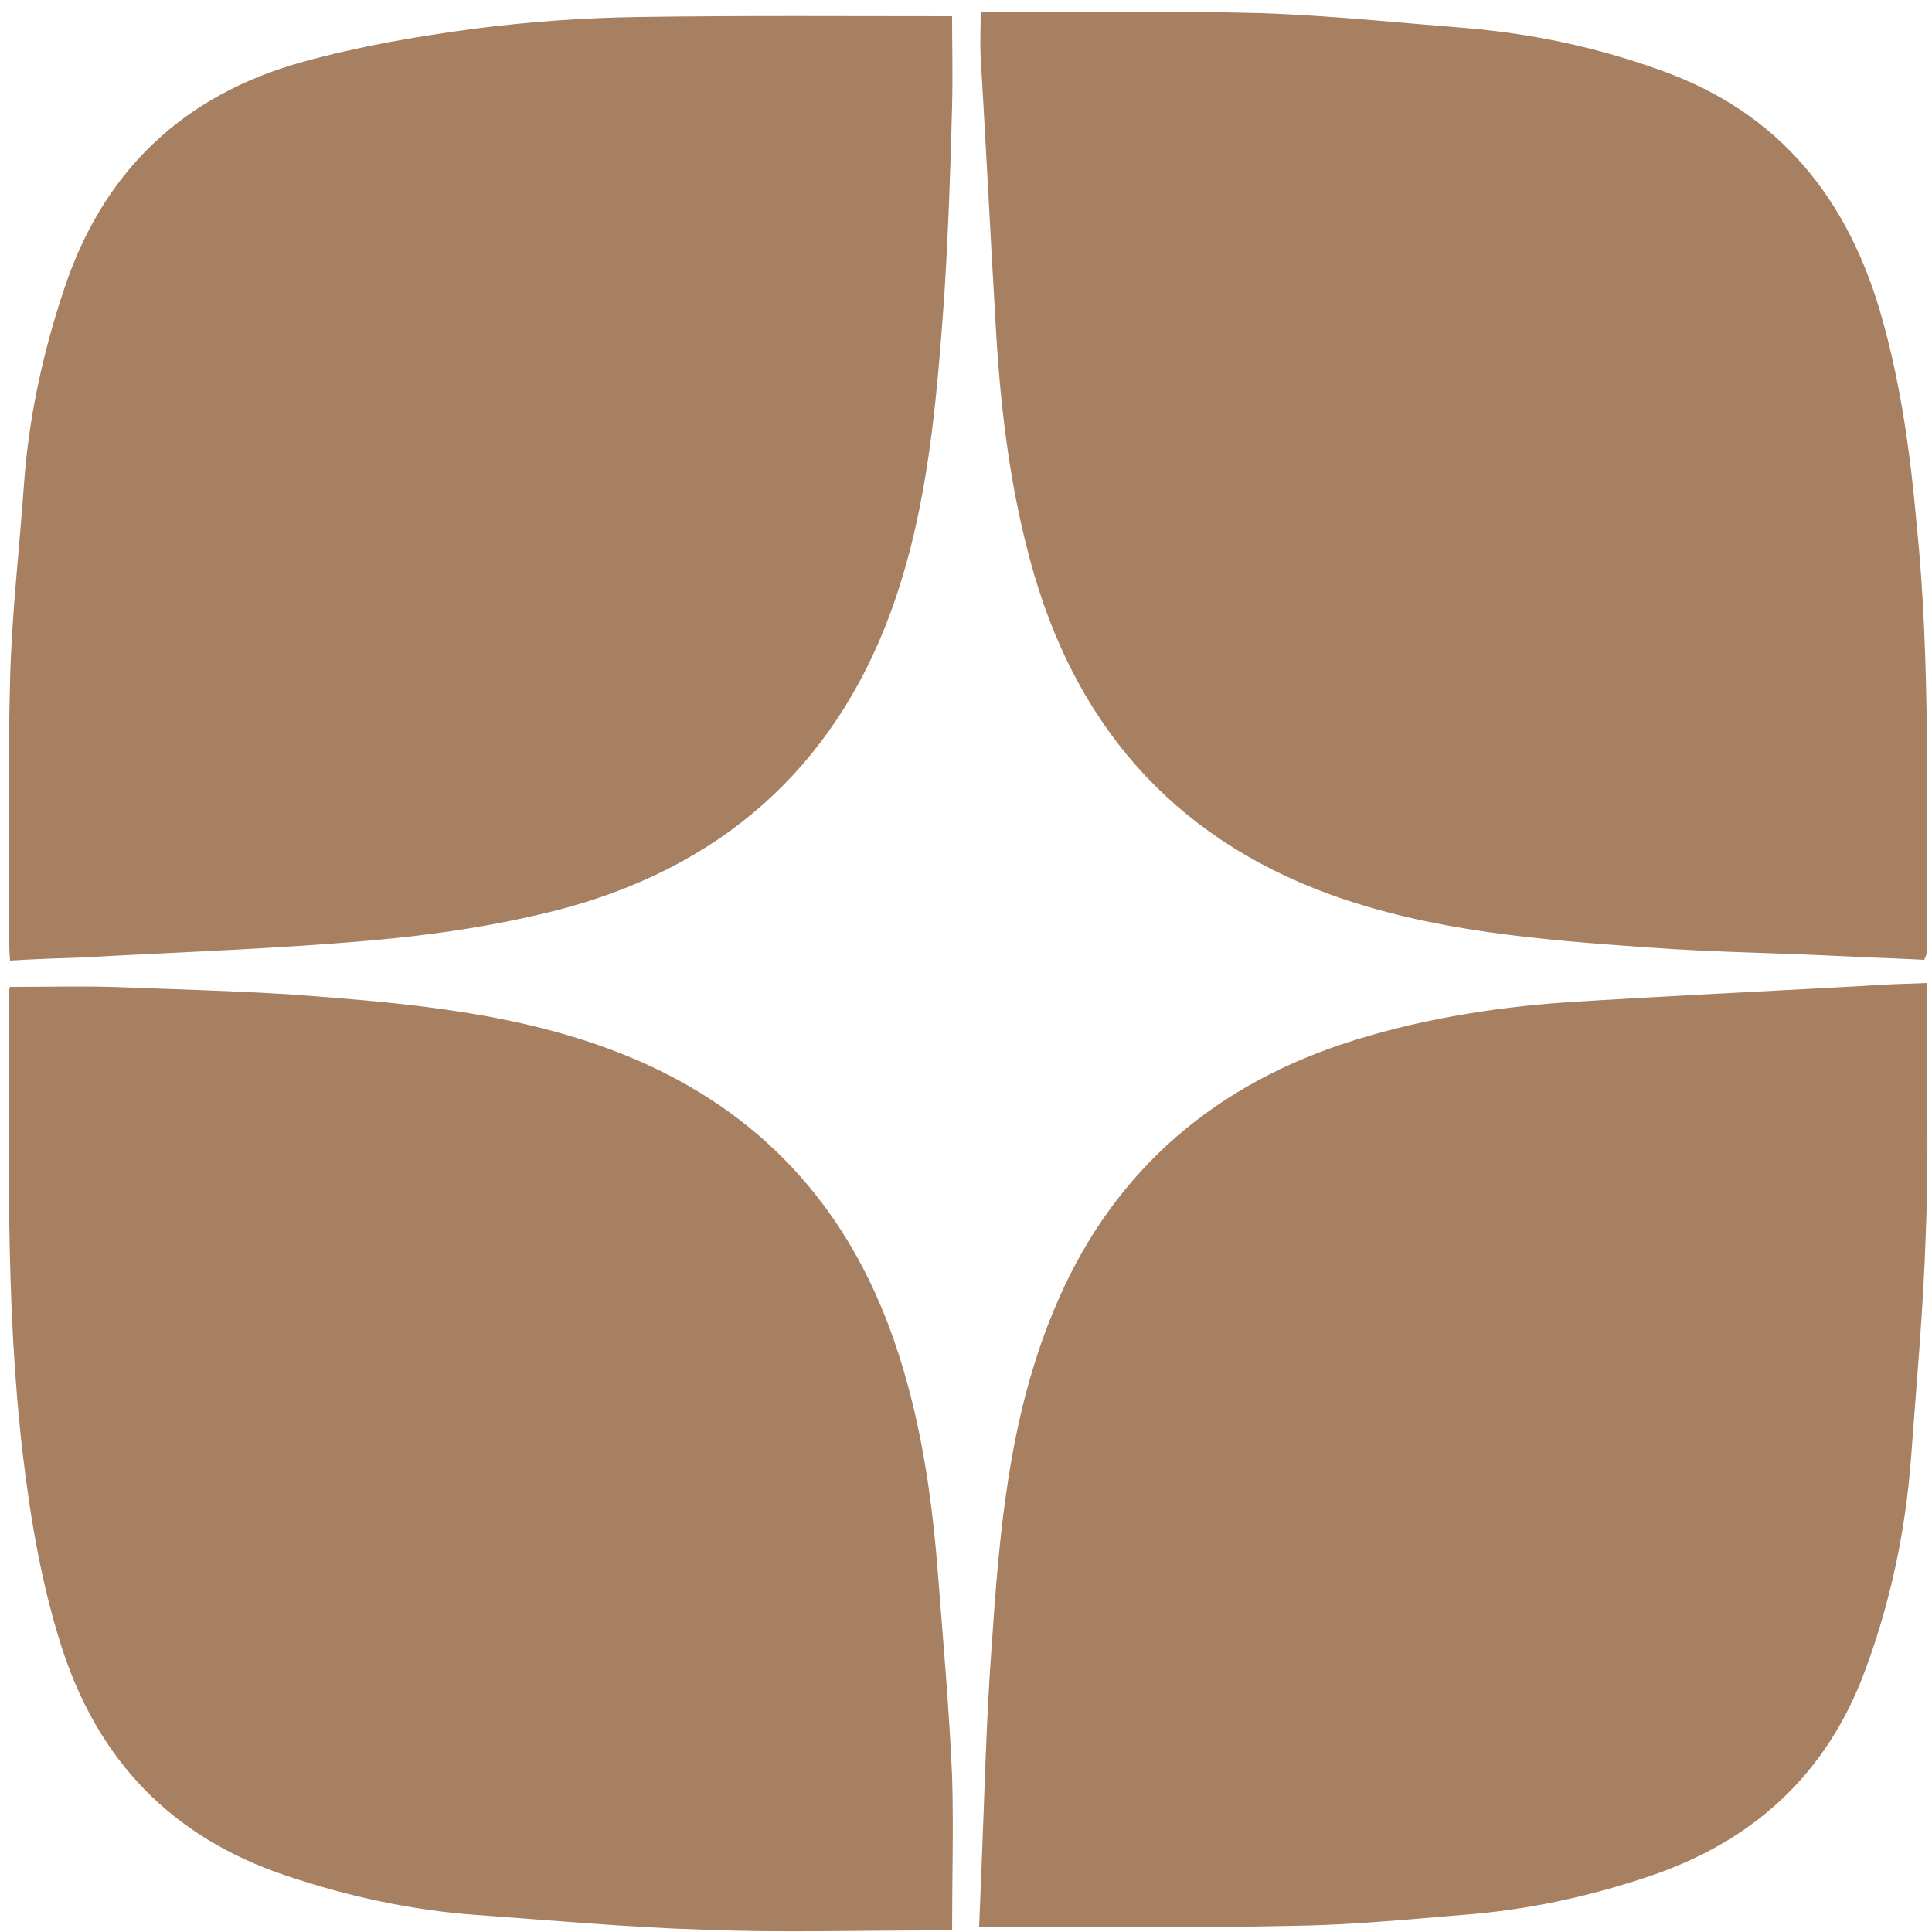
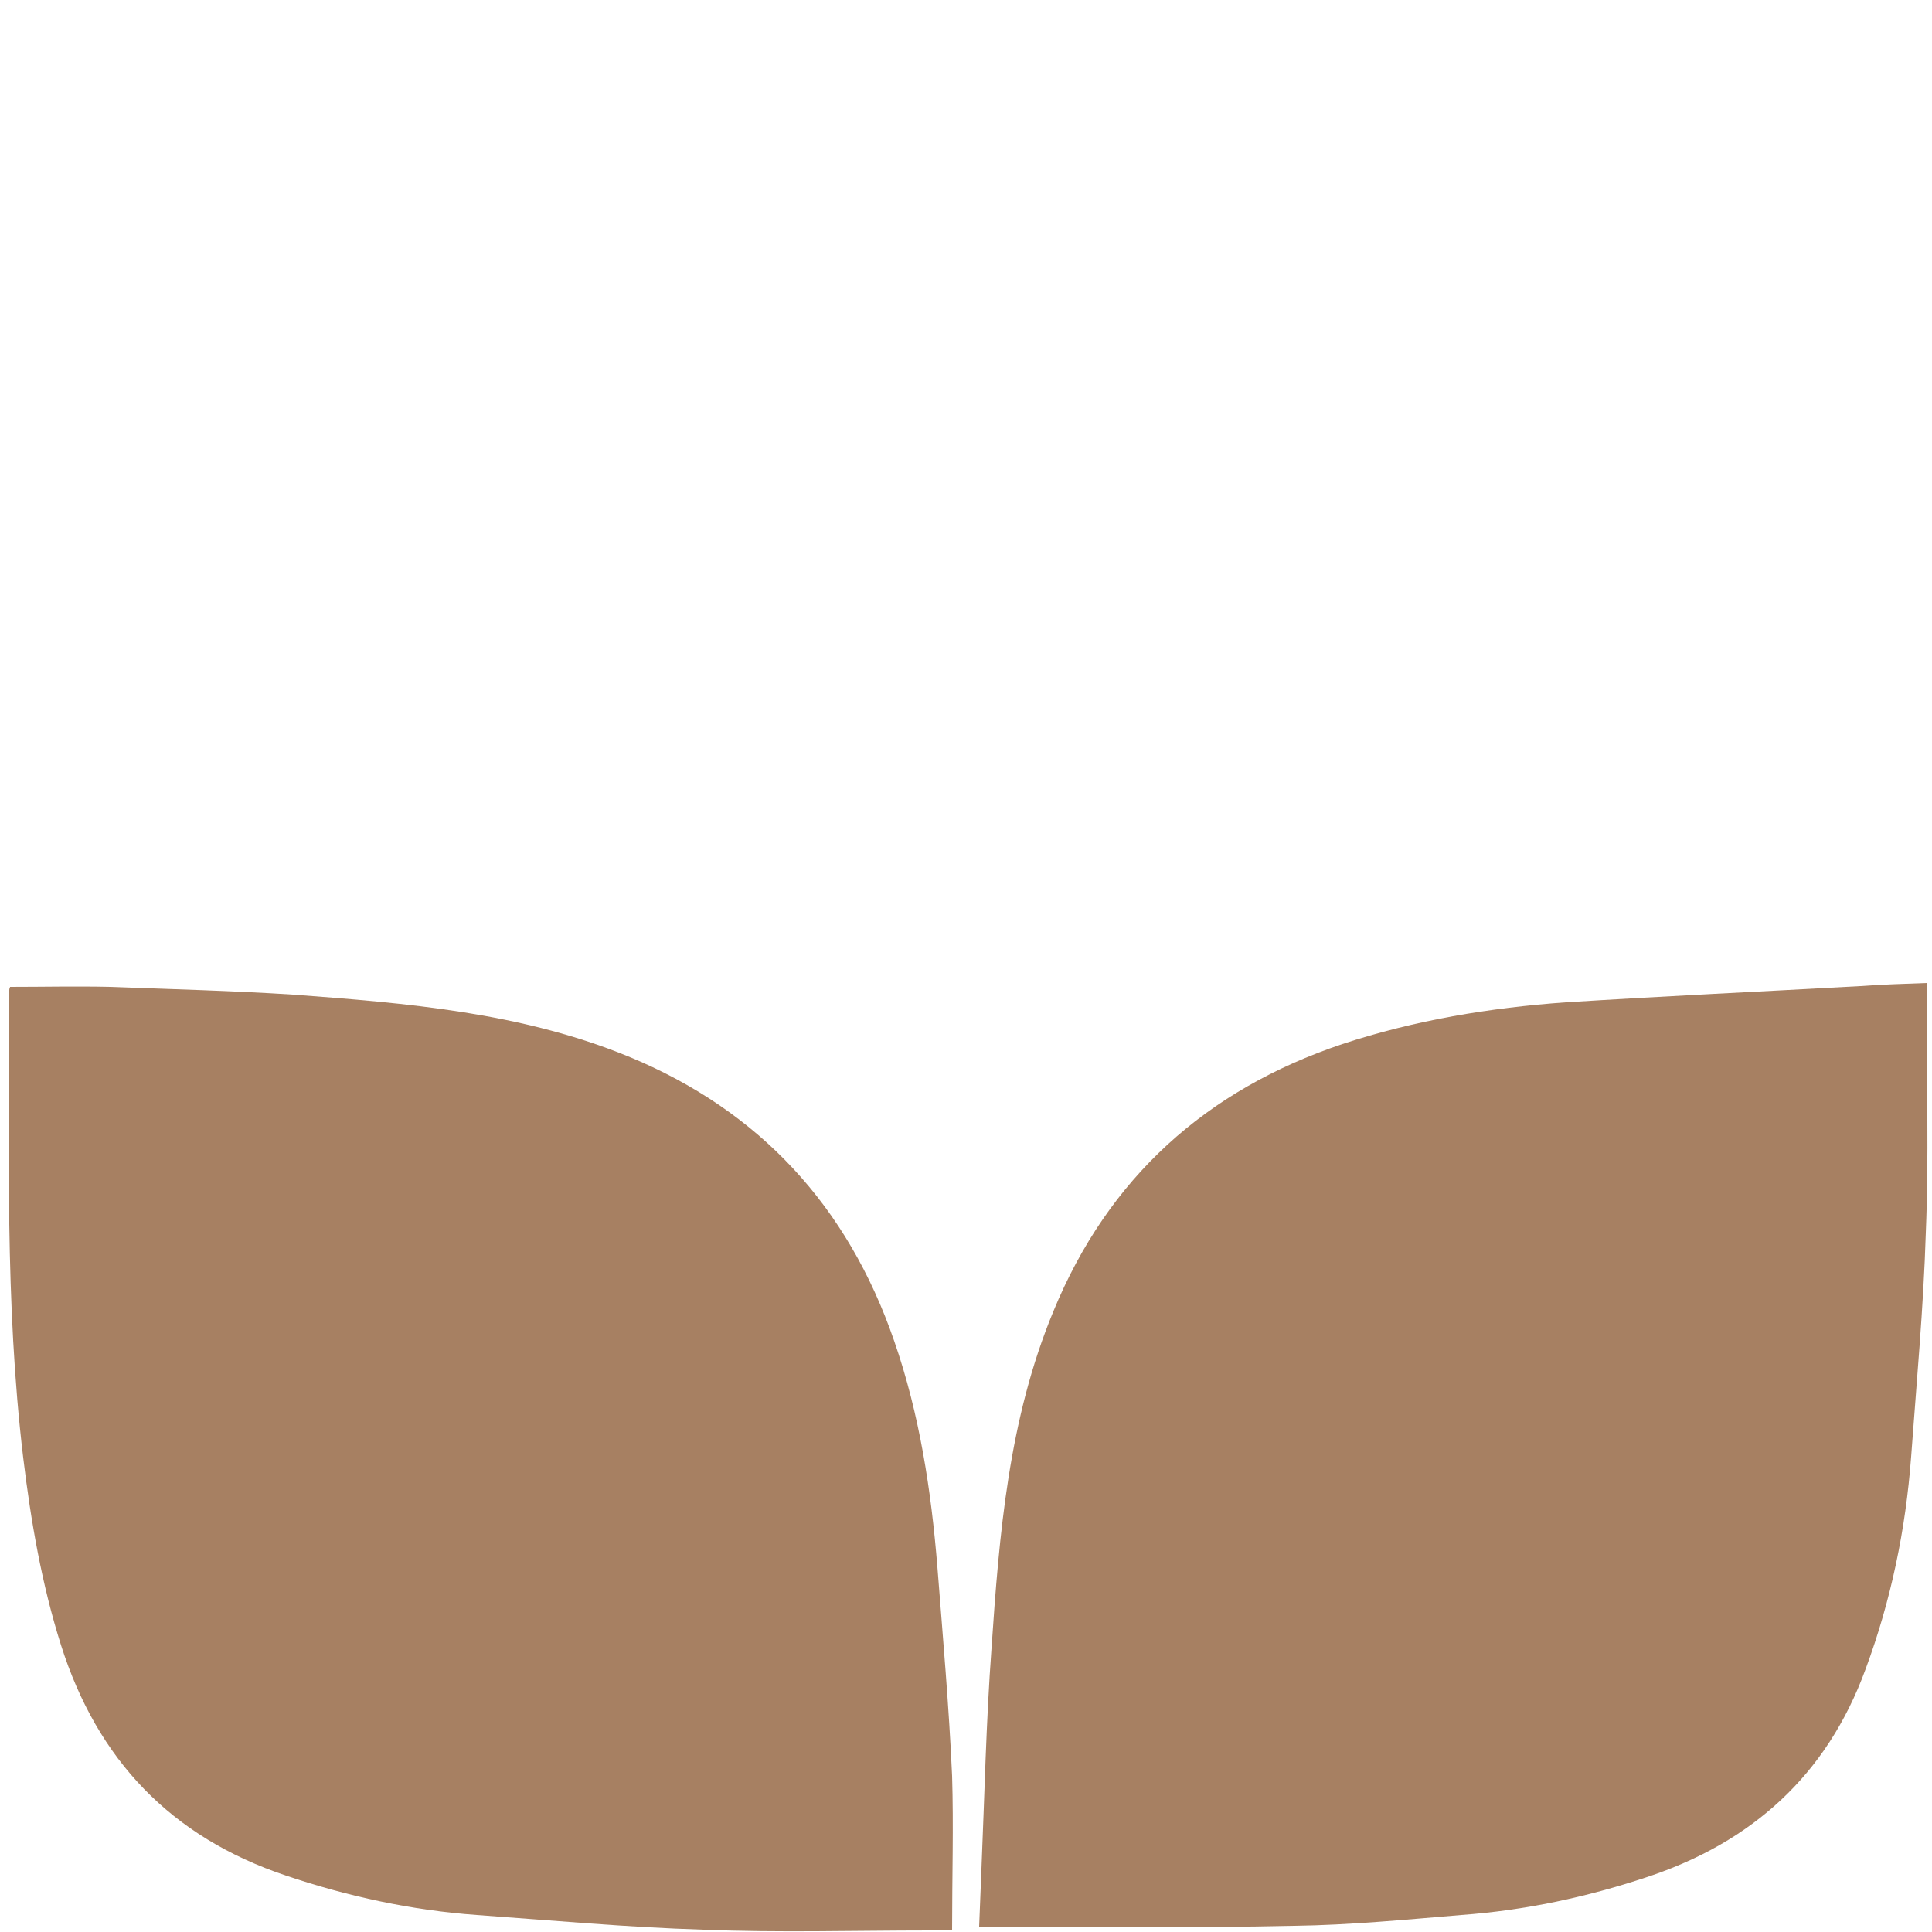
<svg xmlns="http://www.w3.org/2000/svg" id="Слой_1" x="0px" y="0px" viewBox="0 0 25 25" style="enable-background:new 0 0 25 25;" xml:space="preserve">
  <style type="text/css"> .st0{fill:#A78062;} </style>
  <g>
    <g>
-       <path class="st0" d="M0.13,12.43c-0.01-0.11-0.01-0.18-0.01-0.25c0-1.12-0.02-2.25,0.01-3.37c0.02-0.85,0.12-1.69,0.18-2.54 c0.06-0.85,0.24-1.69,0.51-2.5c0.5-1.54,1.54-2.54,3.1-2.97C4.64,0.6,5.4,0.47,6.15,0.37c0.7-0.09,1.41-0.14,2.11-0.15 c1.35-0.02,2.71-0.01,4.06-0.01c0,0.36,0.01,0.76,0,1.16C12.3,2.19,12.27,3,12.22,3.81c-0.1,1.39-0.21,2.78-0.69,4.1 c-0.75,2.05-2.23,3.33-4.33,3.87c-0.79,0.2-1.6,0.32-2.41,0.39c-1.24,0.11-2.49,0.15-3.73,0.22C0.75,12.4,0.44,12.41,0.13,12.43z" />
-       <path class="st0" d="M24.9,12.42c-0.37-0.02-0.75-0.03-1.12-0.05c-0.82-0.04-1.64-0.05-2.46-0.11c-1.4-0.1-2.8-0.21-4.12-0.69 c-2.05-0.75-3.31-2.23-3.87-4.32c-0.26-0.96-0.38-1.94-0.44-2.94c-0.07-1.19-0.13-2.38-0.2-3.57c-0.01-0.18,0-0.37,0-0.58 c0.11,0,0.2,0,0.29,0c1.11,0,2.23-0.02,3.34,0.01c0.87,0.03,1.74,0.12,2.61,0.19c0.88,0.07,1.73,0.25,2.56,0.55 c1.55,0.55,2.44,1.68,2.87,3.23c0.24,0.86,0.36,1.74,0.44,2.63c0.19,1.85,0.12,3.7,0.14,5.55C24.93,12.35,24.92,12.37,24.9,12.42z " />
      <path class="st0" d="M12.32,24.98c-0.09,0-0.19,0-0.29,0c-0.98,0-1.95,0.03-2.93-0.01c-0.98-0.03-1.95-0.12-2.93-0.19 c-0.84-0.06-1.67-0.24-2.47-0.51c-1.49-0.5-2.44-1.5-2.91-2.98c-0.25-0.79-0.39-1.6-0.49-2.43c-0.24-2.01-0.18-4.03-0.18-6.05 c0-0.02,0.01-0.03,0.01-0.04c0.43,0,0.86-0.01,1.3,0c0.79,0.03,1.58,0.05,2.36,0.1c1.47,0.11,2.95,0.23,4.34,0.8 c1.7,0.7,2.84,1.94,3.44,3.68c0.33,0.95,0.48,1.94,0.56,2.93c0.07,0.9,0.15,1.8,0.19,2.7C12.34,23.63,12.32,24.29,12.32,24.98z" />
      <path class="st0" d="M12.67,24.93c0.01-0.24,0.02-0.49,0.03-0.75c0.04-0.95,0.06-1.9,0.13-2.85c0.1-1.48,0.22-2.96,0.8-4.36 c0.71-1.73,1.98-2.87,3.74-3.46c0.94-0.31,1.91-0.47,2.89-0.54c1.27-0.08,2.54-0.14,3.81-0.21c0.28-0.02,0.56-0.03,0.86-0.04 c0,0.12,0,0.21,0,0.3c0,0.98,0.03,1.95-0.01,2.93c-0.03,0.97-0.12,1.94-0.19,2.9c-0.07,0.94-0.26,1.86-0.59,2.75 c-0.5,1.37-1.47,2.24-2.83,2.69c-0.78,0.26-1.58,0.43-2.4,0.49c-0.72,0.06-1.44,0.13-2.16,0.14 C15.41,24.95,14.07,24.93,12.67,24.93z" />
    </g>
  </g>
</svg>